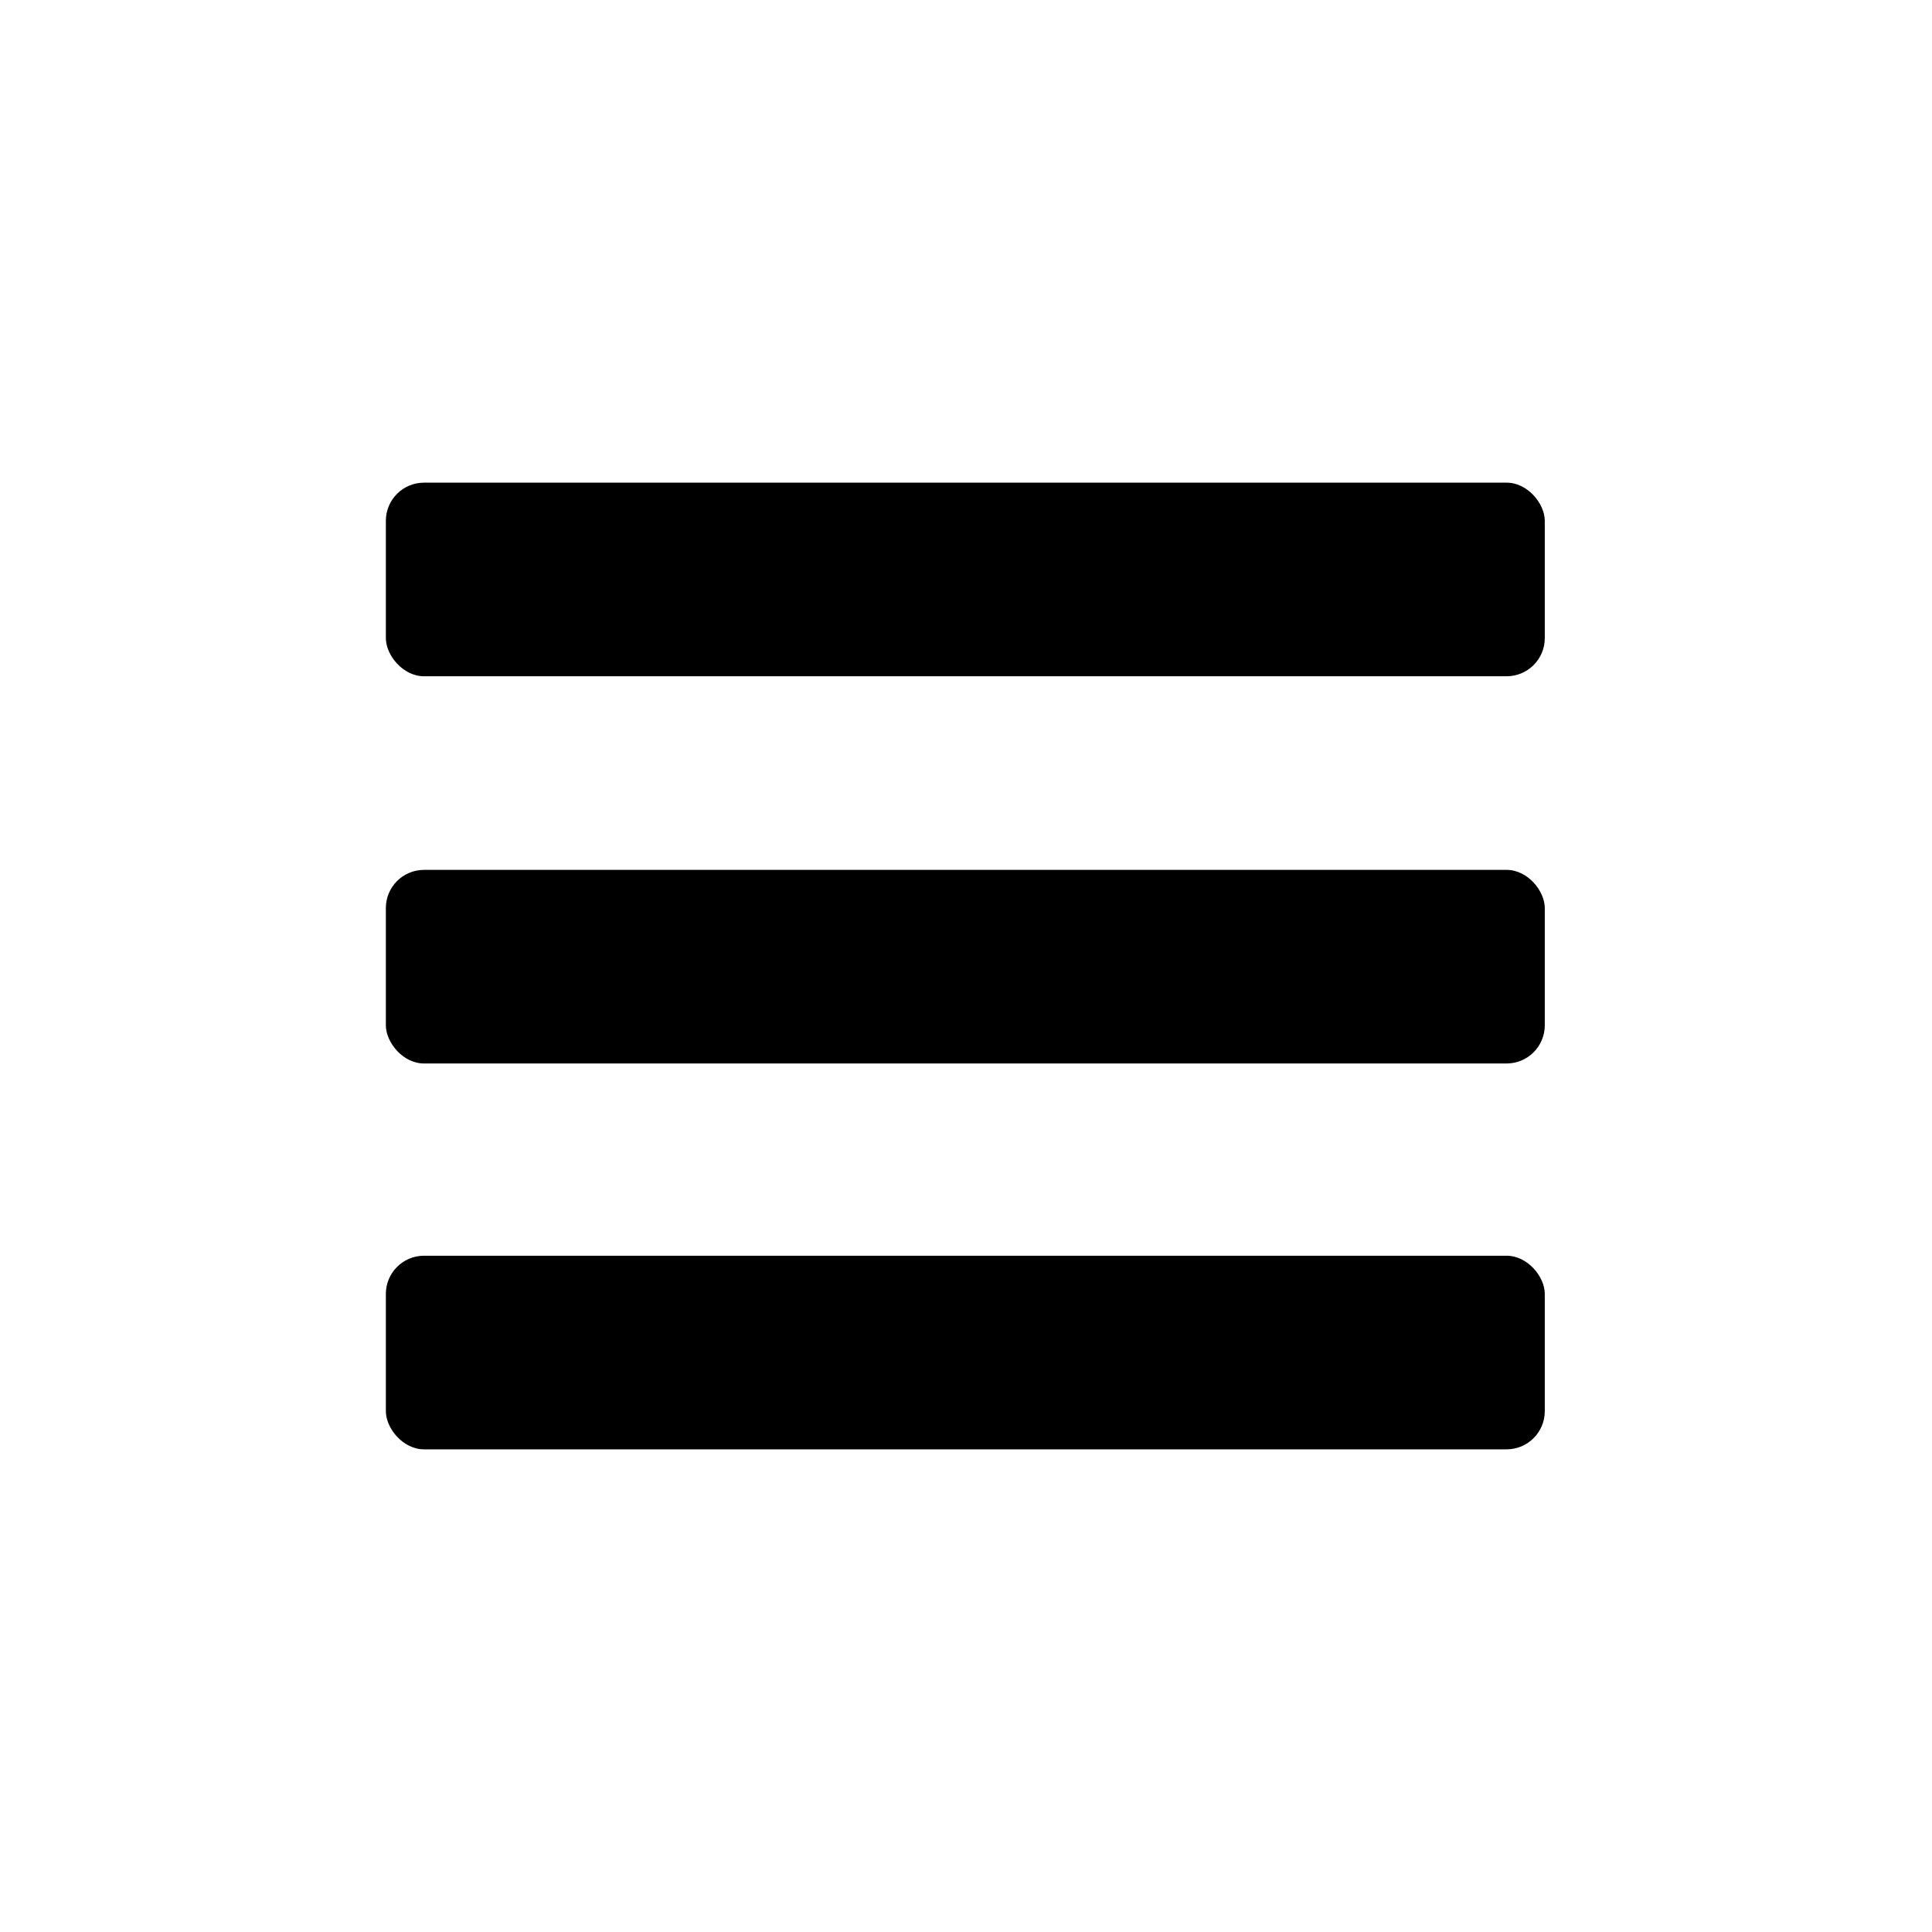
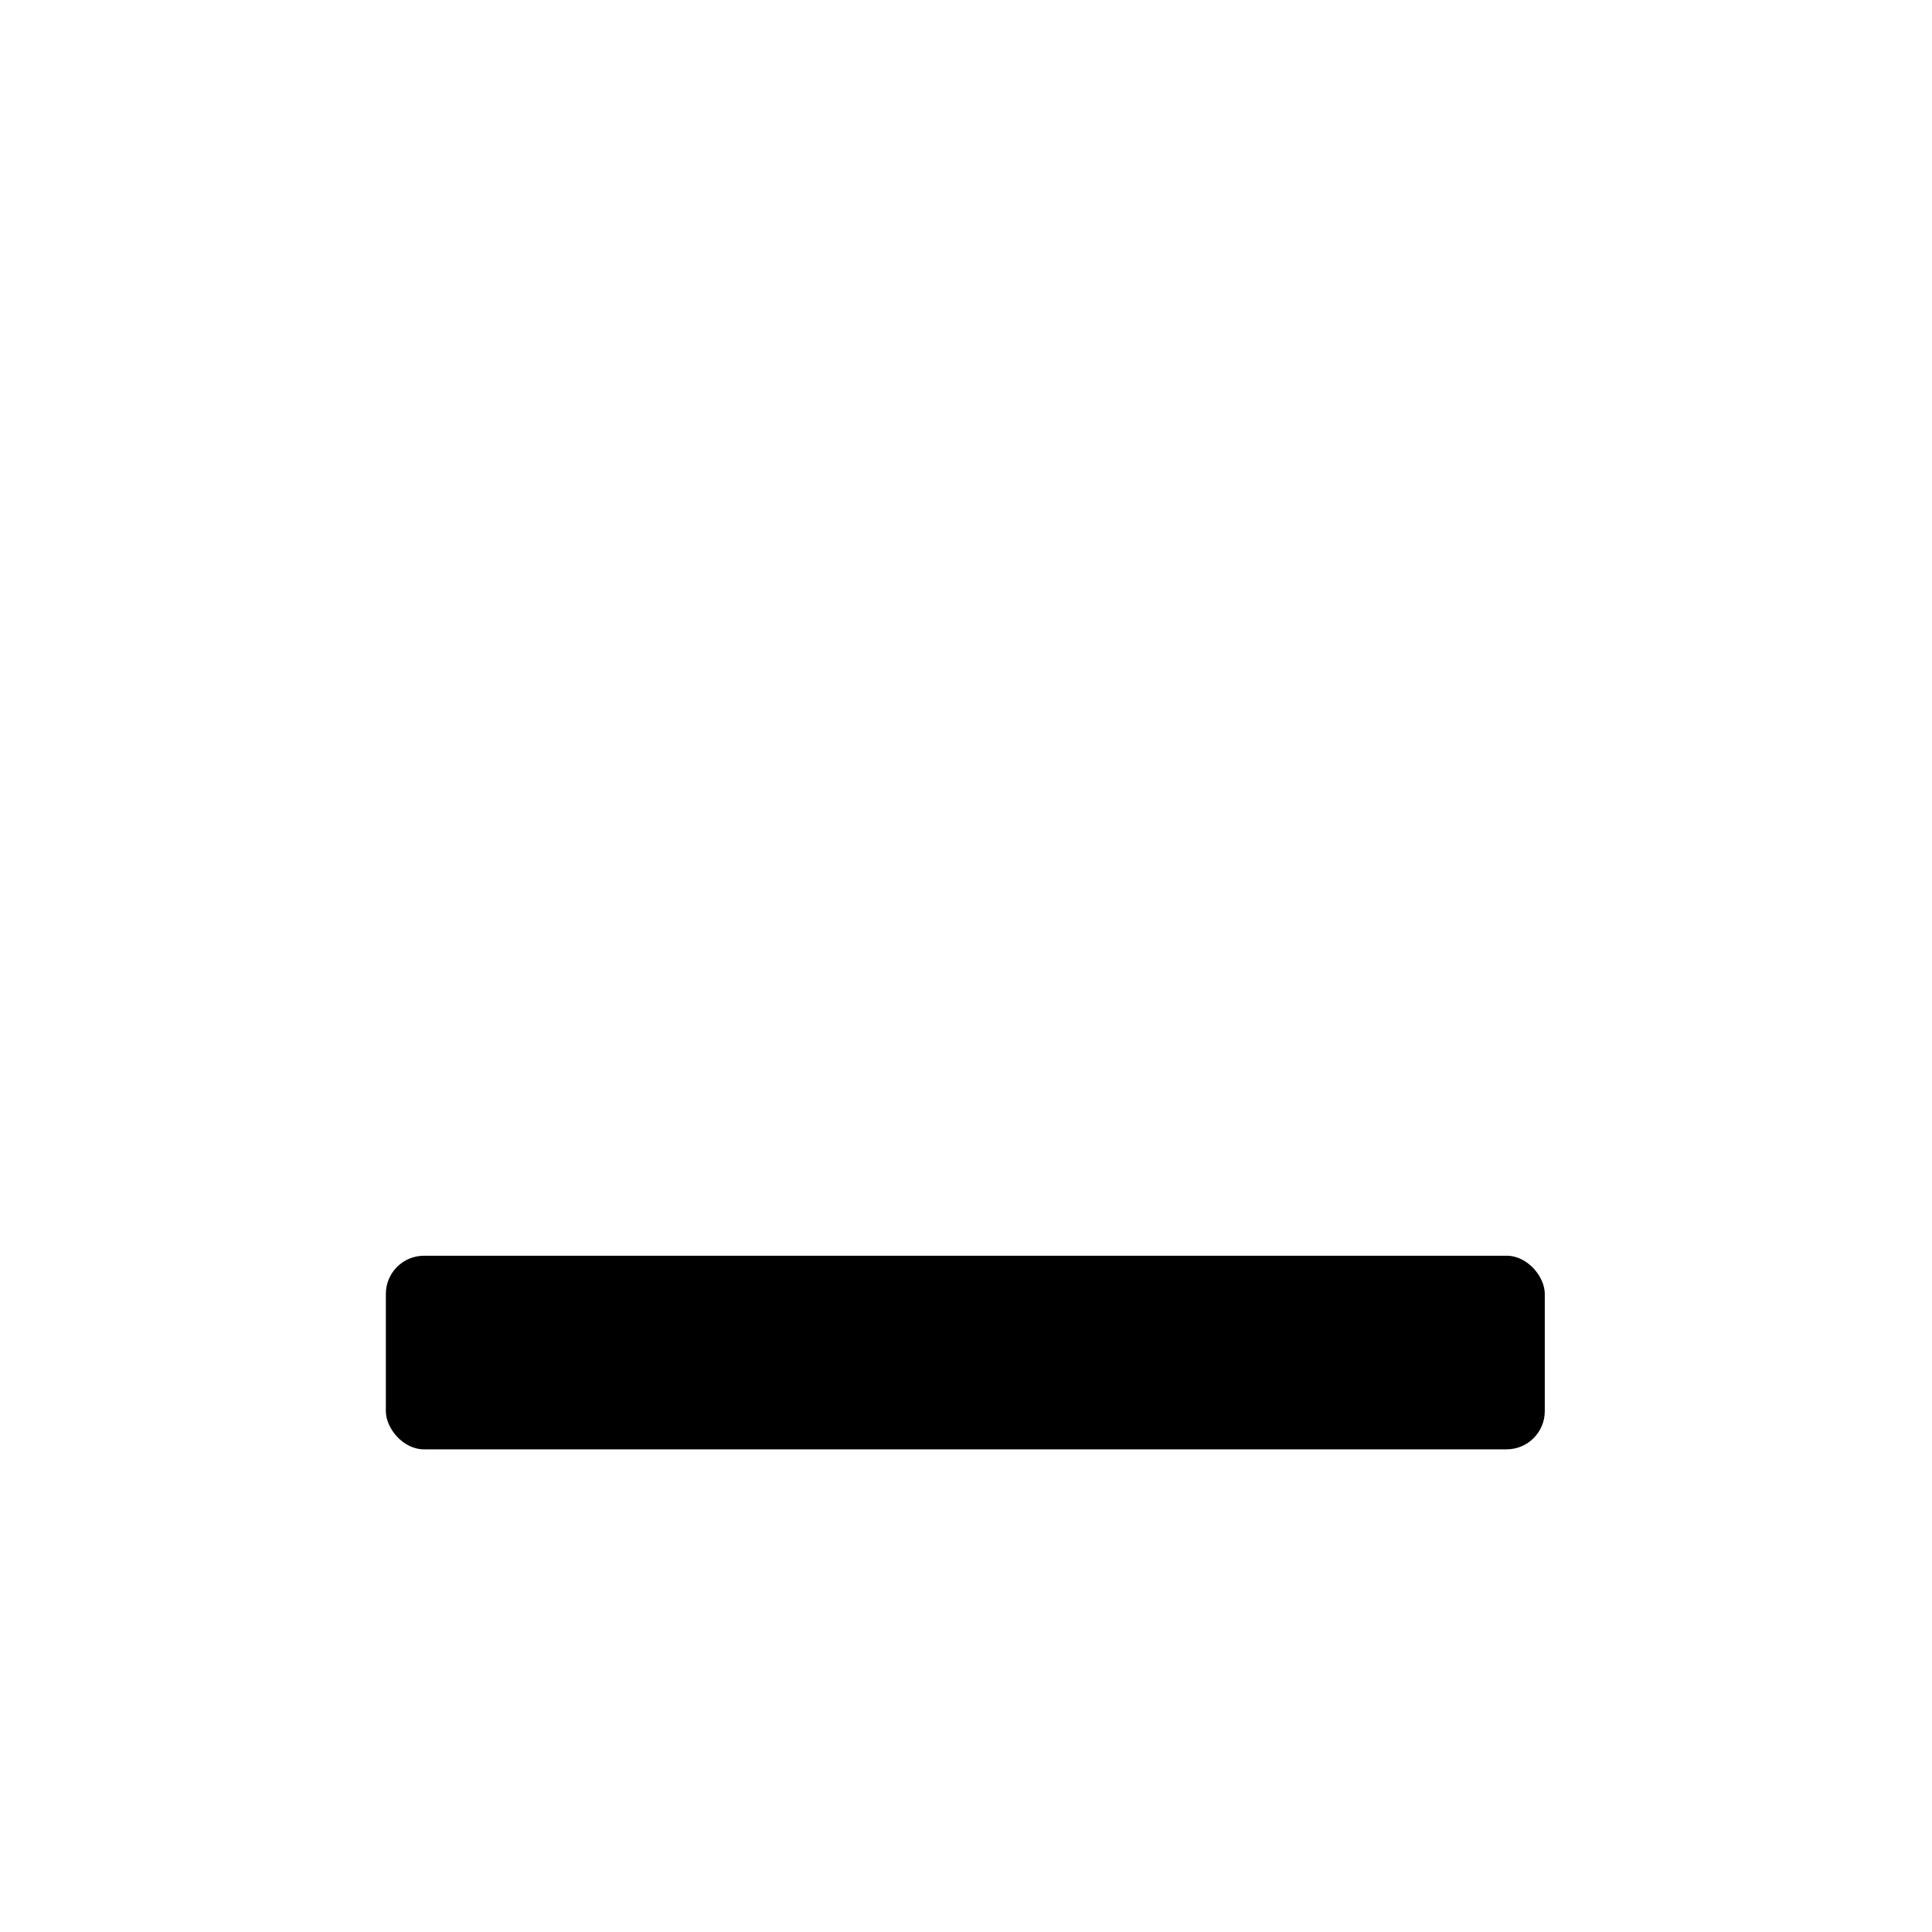
<svg xmlns="http://www.w3.org/2000/svg" id="Layer_1" data-name="Layer 1" viewBox="0 0 14.17 14.17">
-   <rect x="2.83" y="6.38" width="8.5" height="1.42" rx=".28" ry=".28" />
  <rect x="2.83" y="9.21" width="8.5" height="1.42" rx=".28" ry=".28" />
-   <rect x="2.83" y="3.54" width="8.5" height="1.42" rx=".28" ry=".28" />
</svg>